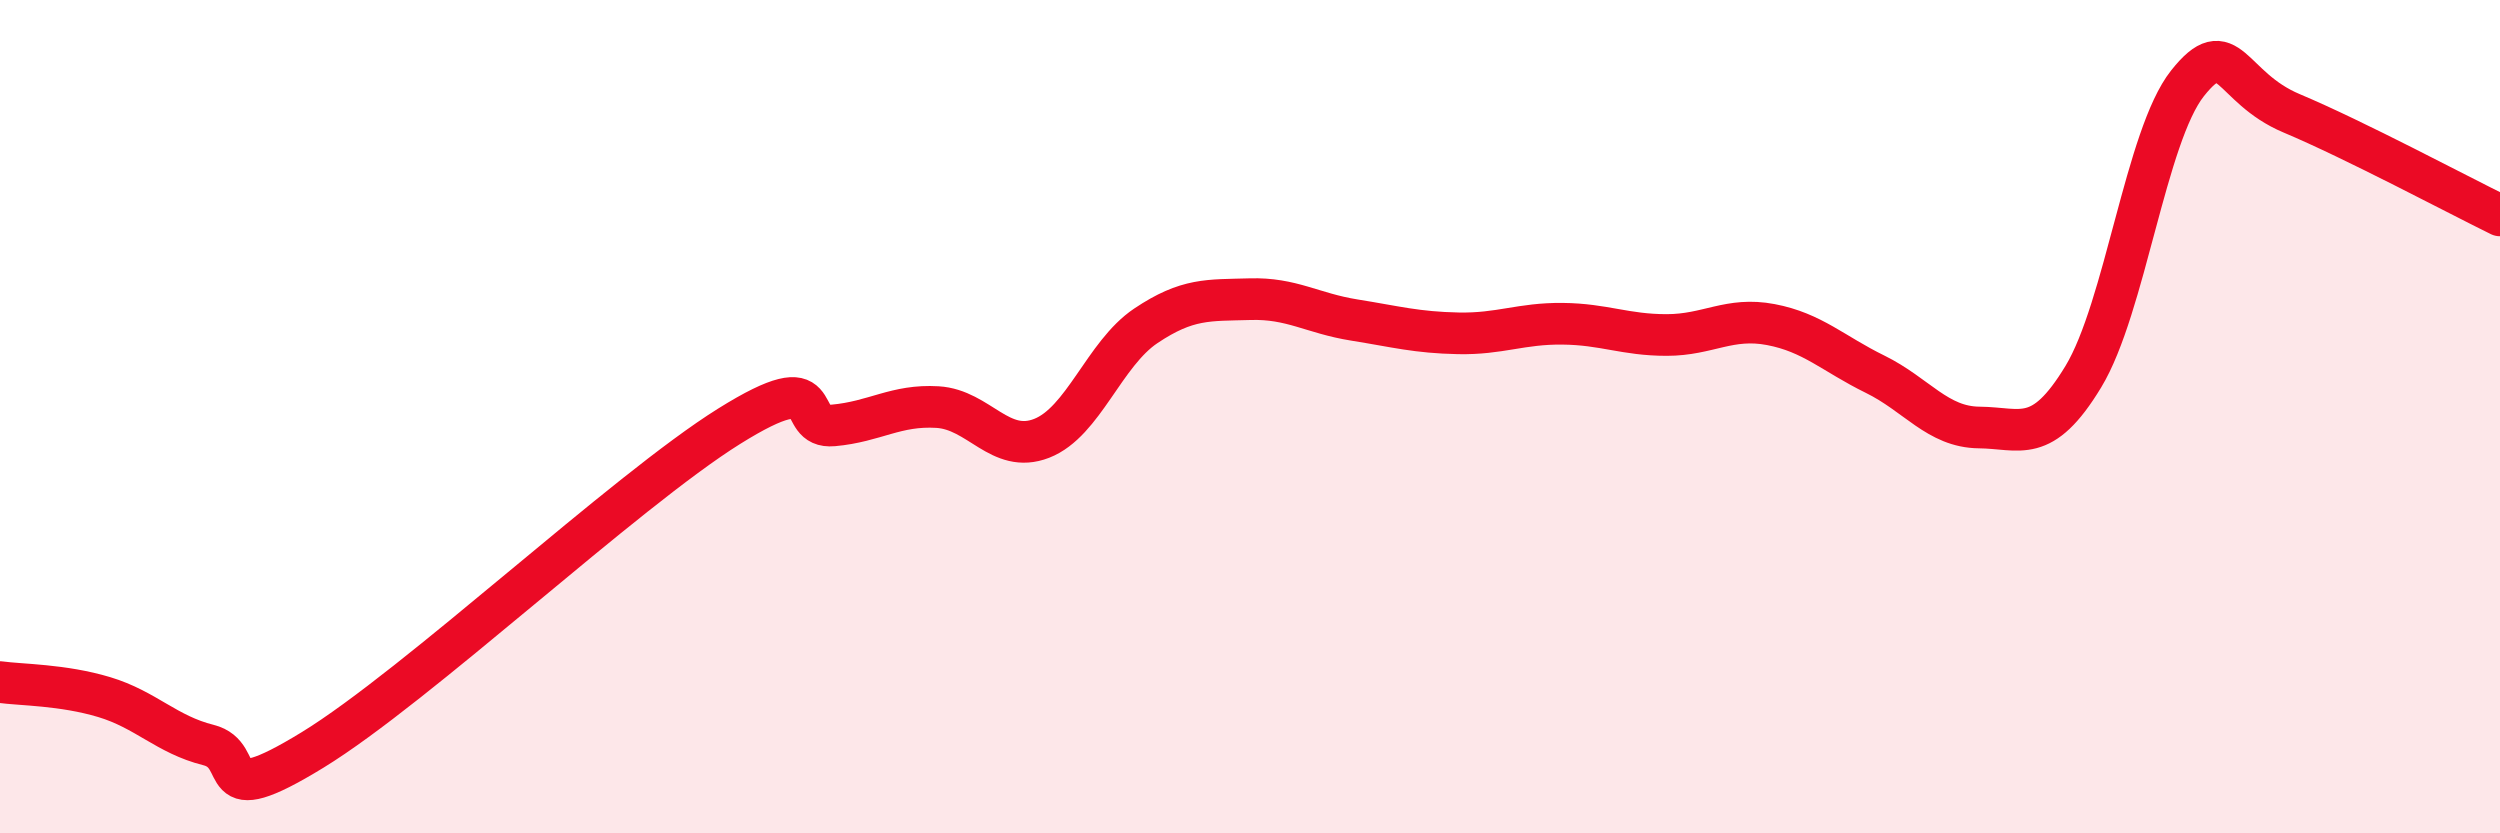
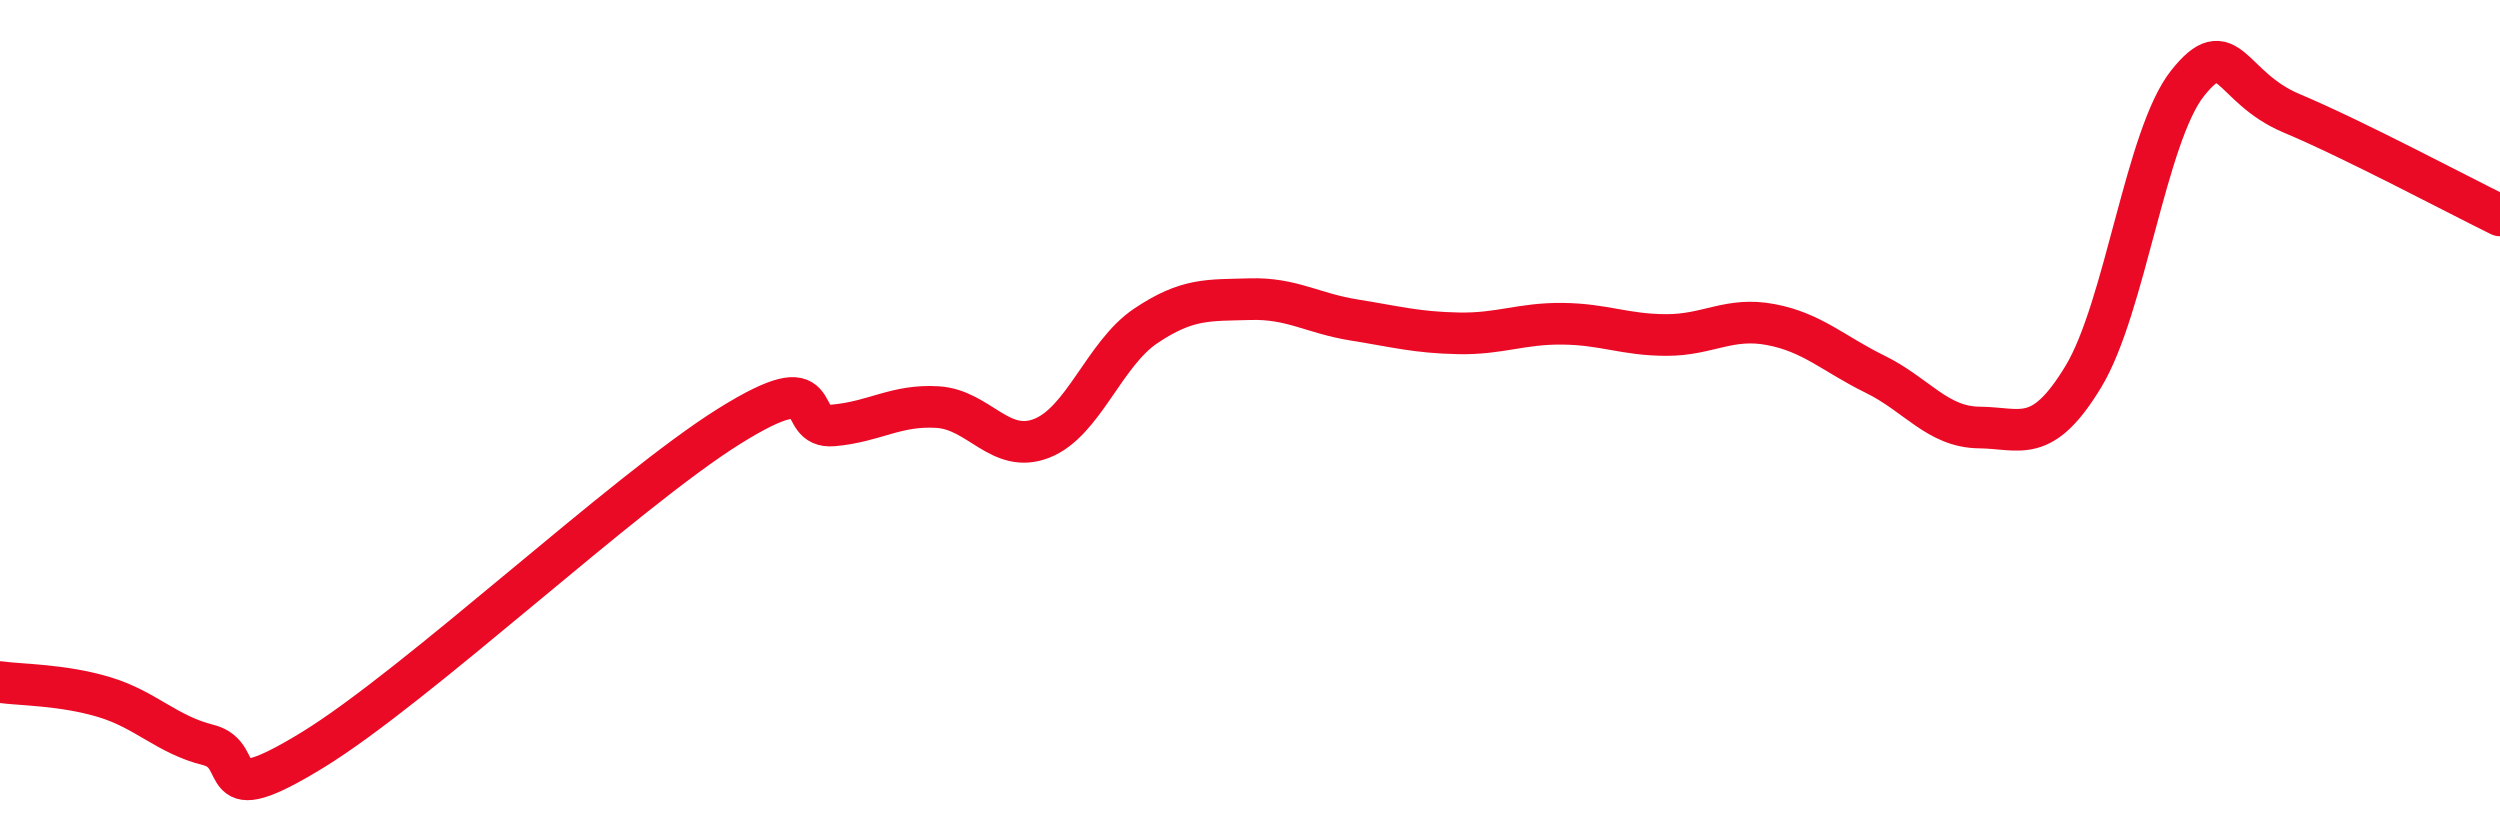
<svg xmlns="http://www.w3.org/2000/svg" width="60" height="20" viewBox="0 0 60 20">
-   <path d="M 0,16.37 C 0.5,16.44 1.5,16.43 2.5,16.73 C 3.5,17.03 4,17.63 5,17.88 C 6,18.13 5,19.53 7.5,18 C 10,16.47 15,11.79 17.5,10.23 C 20,8.67 19,10.3 20,10.21 C 21,10.12 21.5,9.71 22.5,9.77 C 23.5,9.83 24,10.91 25,10.52 C 26,10.13 26.5,8.49 27.5,7.82 C 28.5,7.15 29,7.21 30,7.18 C 31,7.15 31.5,7.52 32.5,7.68 C 33.5,7.84 34,7.98 35,8 C 36,8.02 36.5,7.76 37.5,7.77 C 38.5,7.78 39,8.04 40,8.04 C 41,8.04 41.5,7.6 42.5,7.79 C 43.5,7.98 44,8.49 45,8.98 C 46,9.47 46.5,10.25 47.5,10.26 C 48.5,10.27 49,10.69 50,9.04 C 51,7.39 51.5,3.26 52.5,2 C 53.5,0.74 53.5,2.09 55,2.72 C 56.5,3.35 59,4.68 60,5.17L60 20L0 20Z" fill="#EB0A25" opacity="0.1" stroke-linecap="round" stroke-linejoin="round" />
  <path d="M 0,16.37 C 0.5,16.44 1.5,16.43 2.5,16.73 C 3.5,17.03 4,17.63 5,17.88 C 6,18.13 5,19.53 7.5,18 C 10,16.47 15,11.79 17.5,10.23 C 20,8.67 19,10.3 20,10.21 C 21,10.12 21.5,9.71 22.5,9.77 C 23.5,9.83 24,10.91 25,10.52 C 26,10.13 26.5,8.49 27.5,7.82 C 28.5,7.15 29,7.21 30,7.18 C 31,7.15 31.5,7.52 32.5,7.68 C 33.5,7.84 34,7.98 35,8 C 36,8.02 36.5,7.76 37.5,7.77 C 38.5,7.78 39,8.04 40,8.04 C 41,8.04 41.5,7.6 42.5,7.79 C 43.5,7.98 44,8.49 45,8.98 C 46,9.47 46.5,10.25 47.5,10.26 C 48.5,10.27 49,10.69 50,9.04 C 51,7.39 51.5,3.26 52.5,2 C 53.5,0.74 53.5,2.09 55,2.72 C 56.5,3.35 59,4.68 60,5.17" stroke="#EB0A25" stroke-width="1" fill="none" stroke-linecap="round" stroke-linejoin="round" />
</svg>